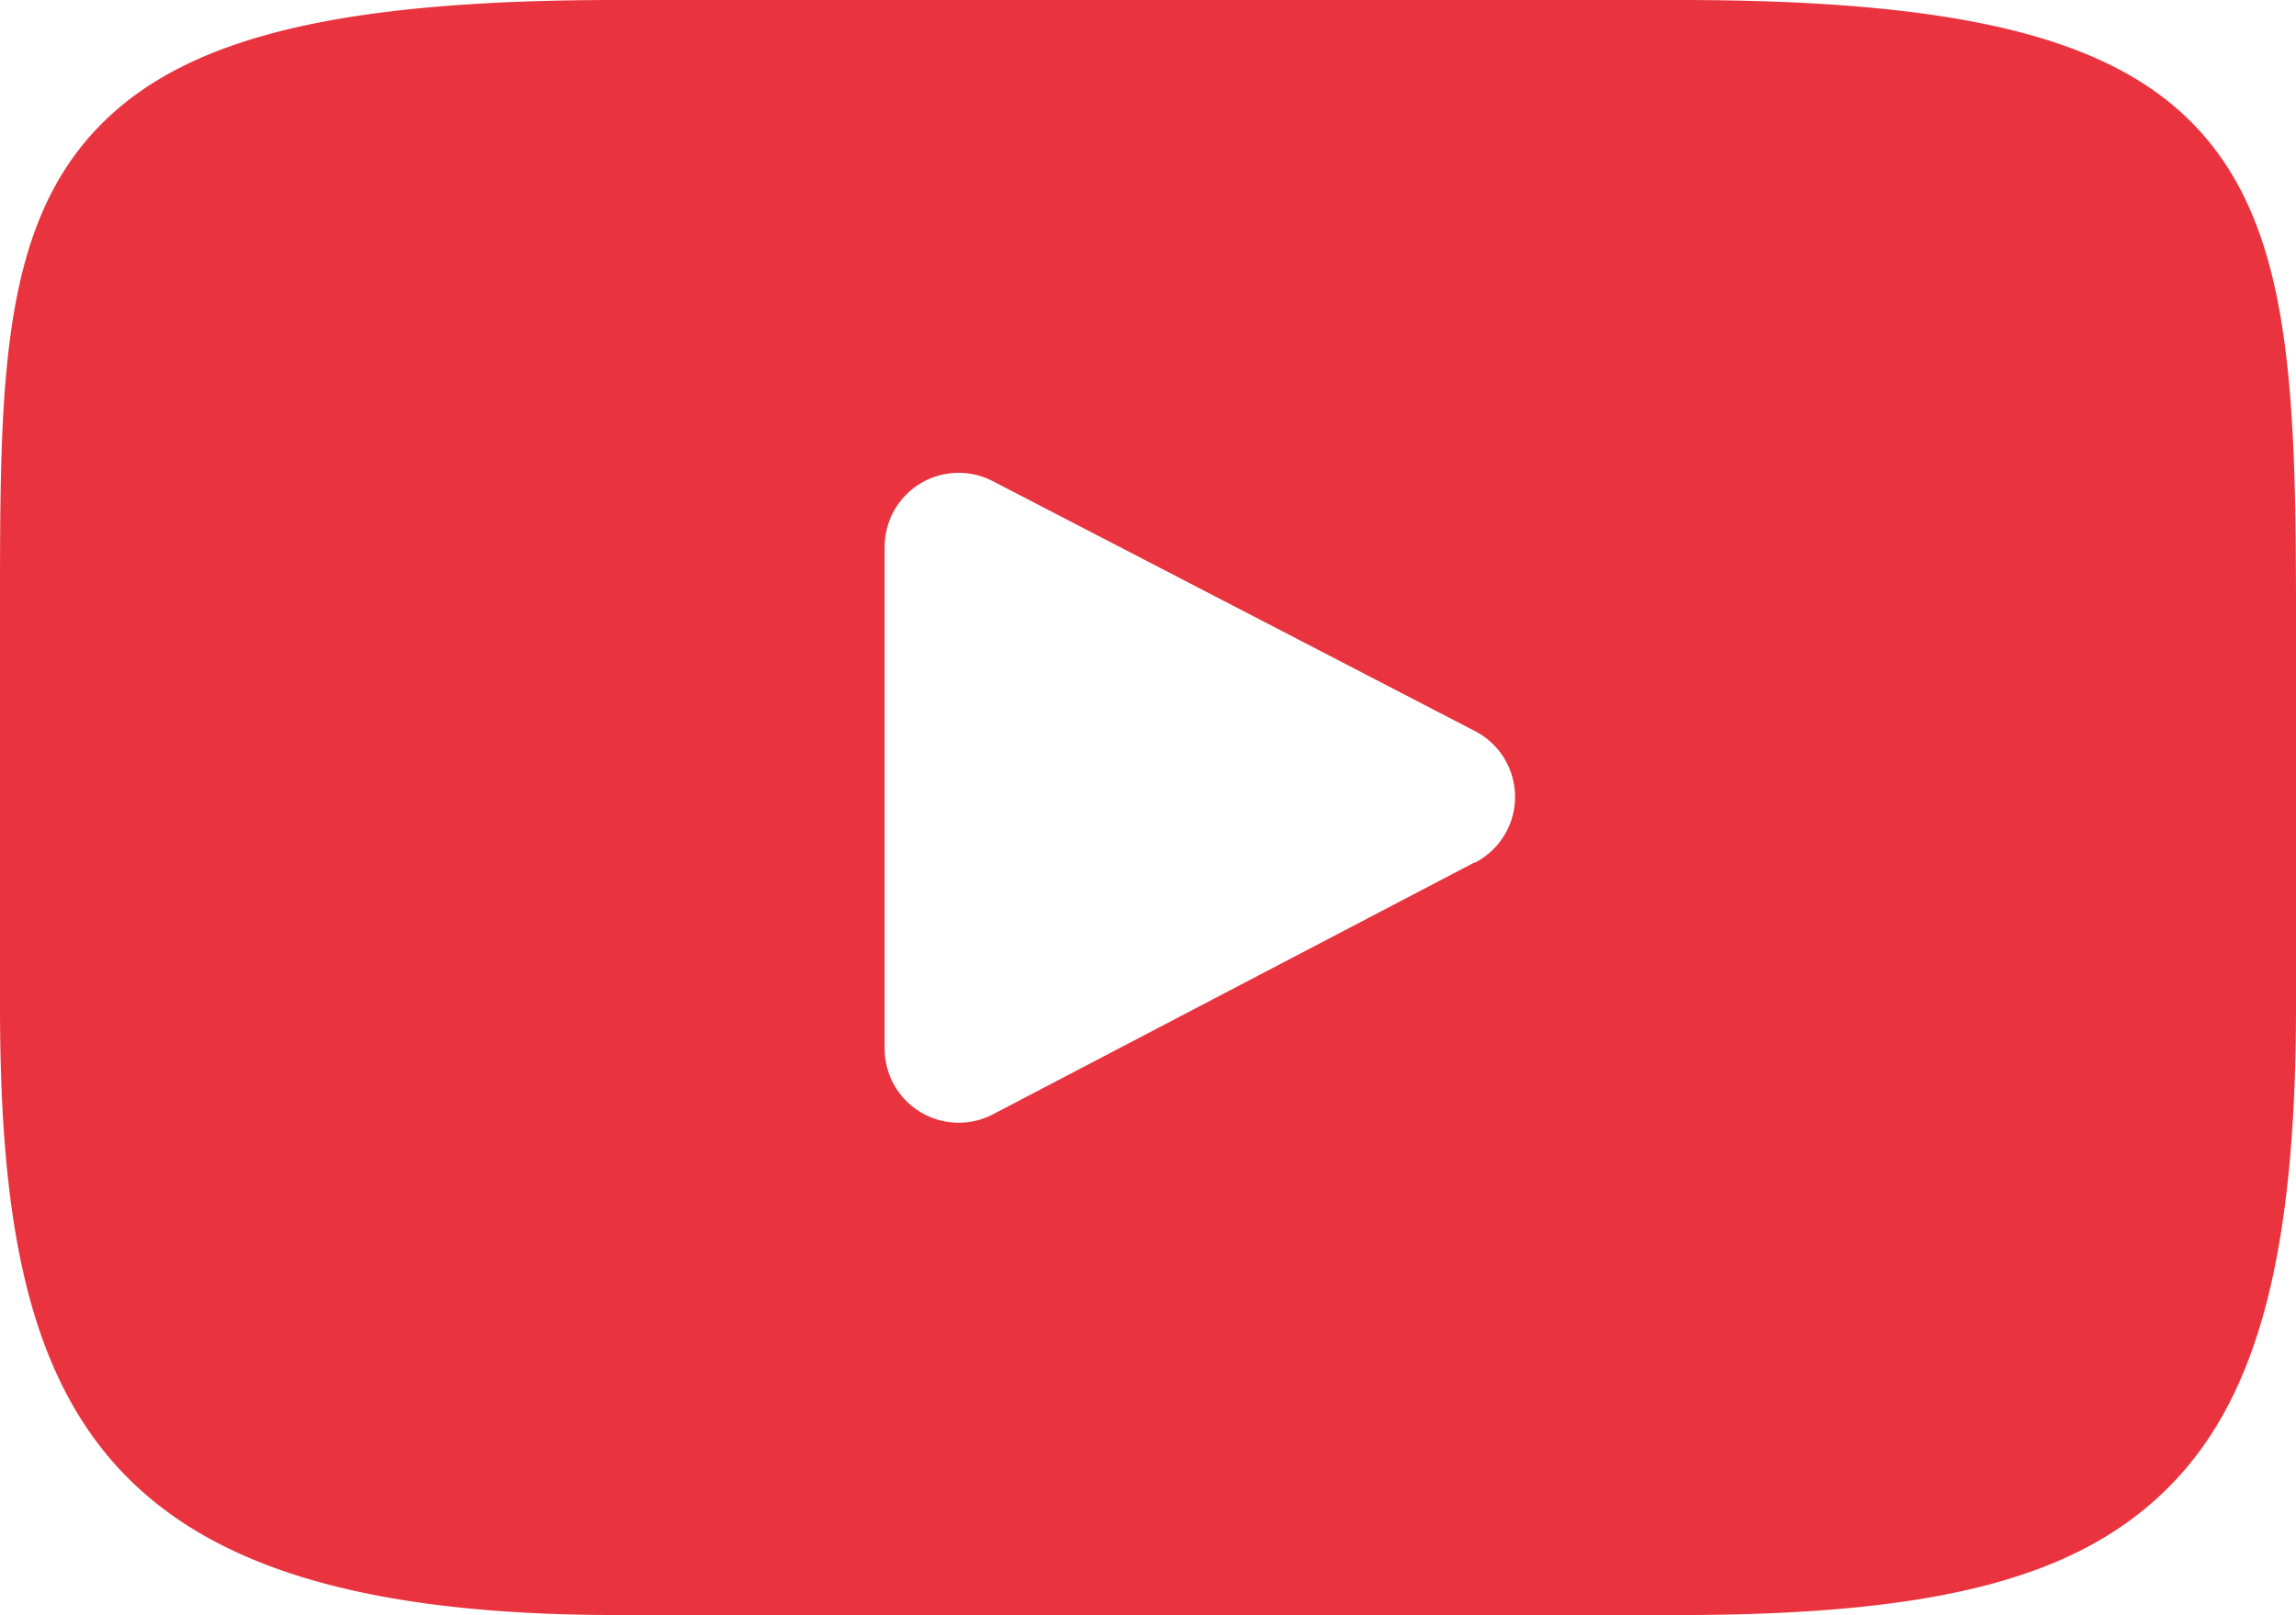
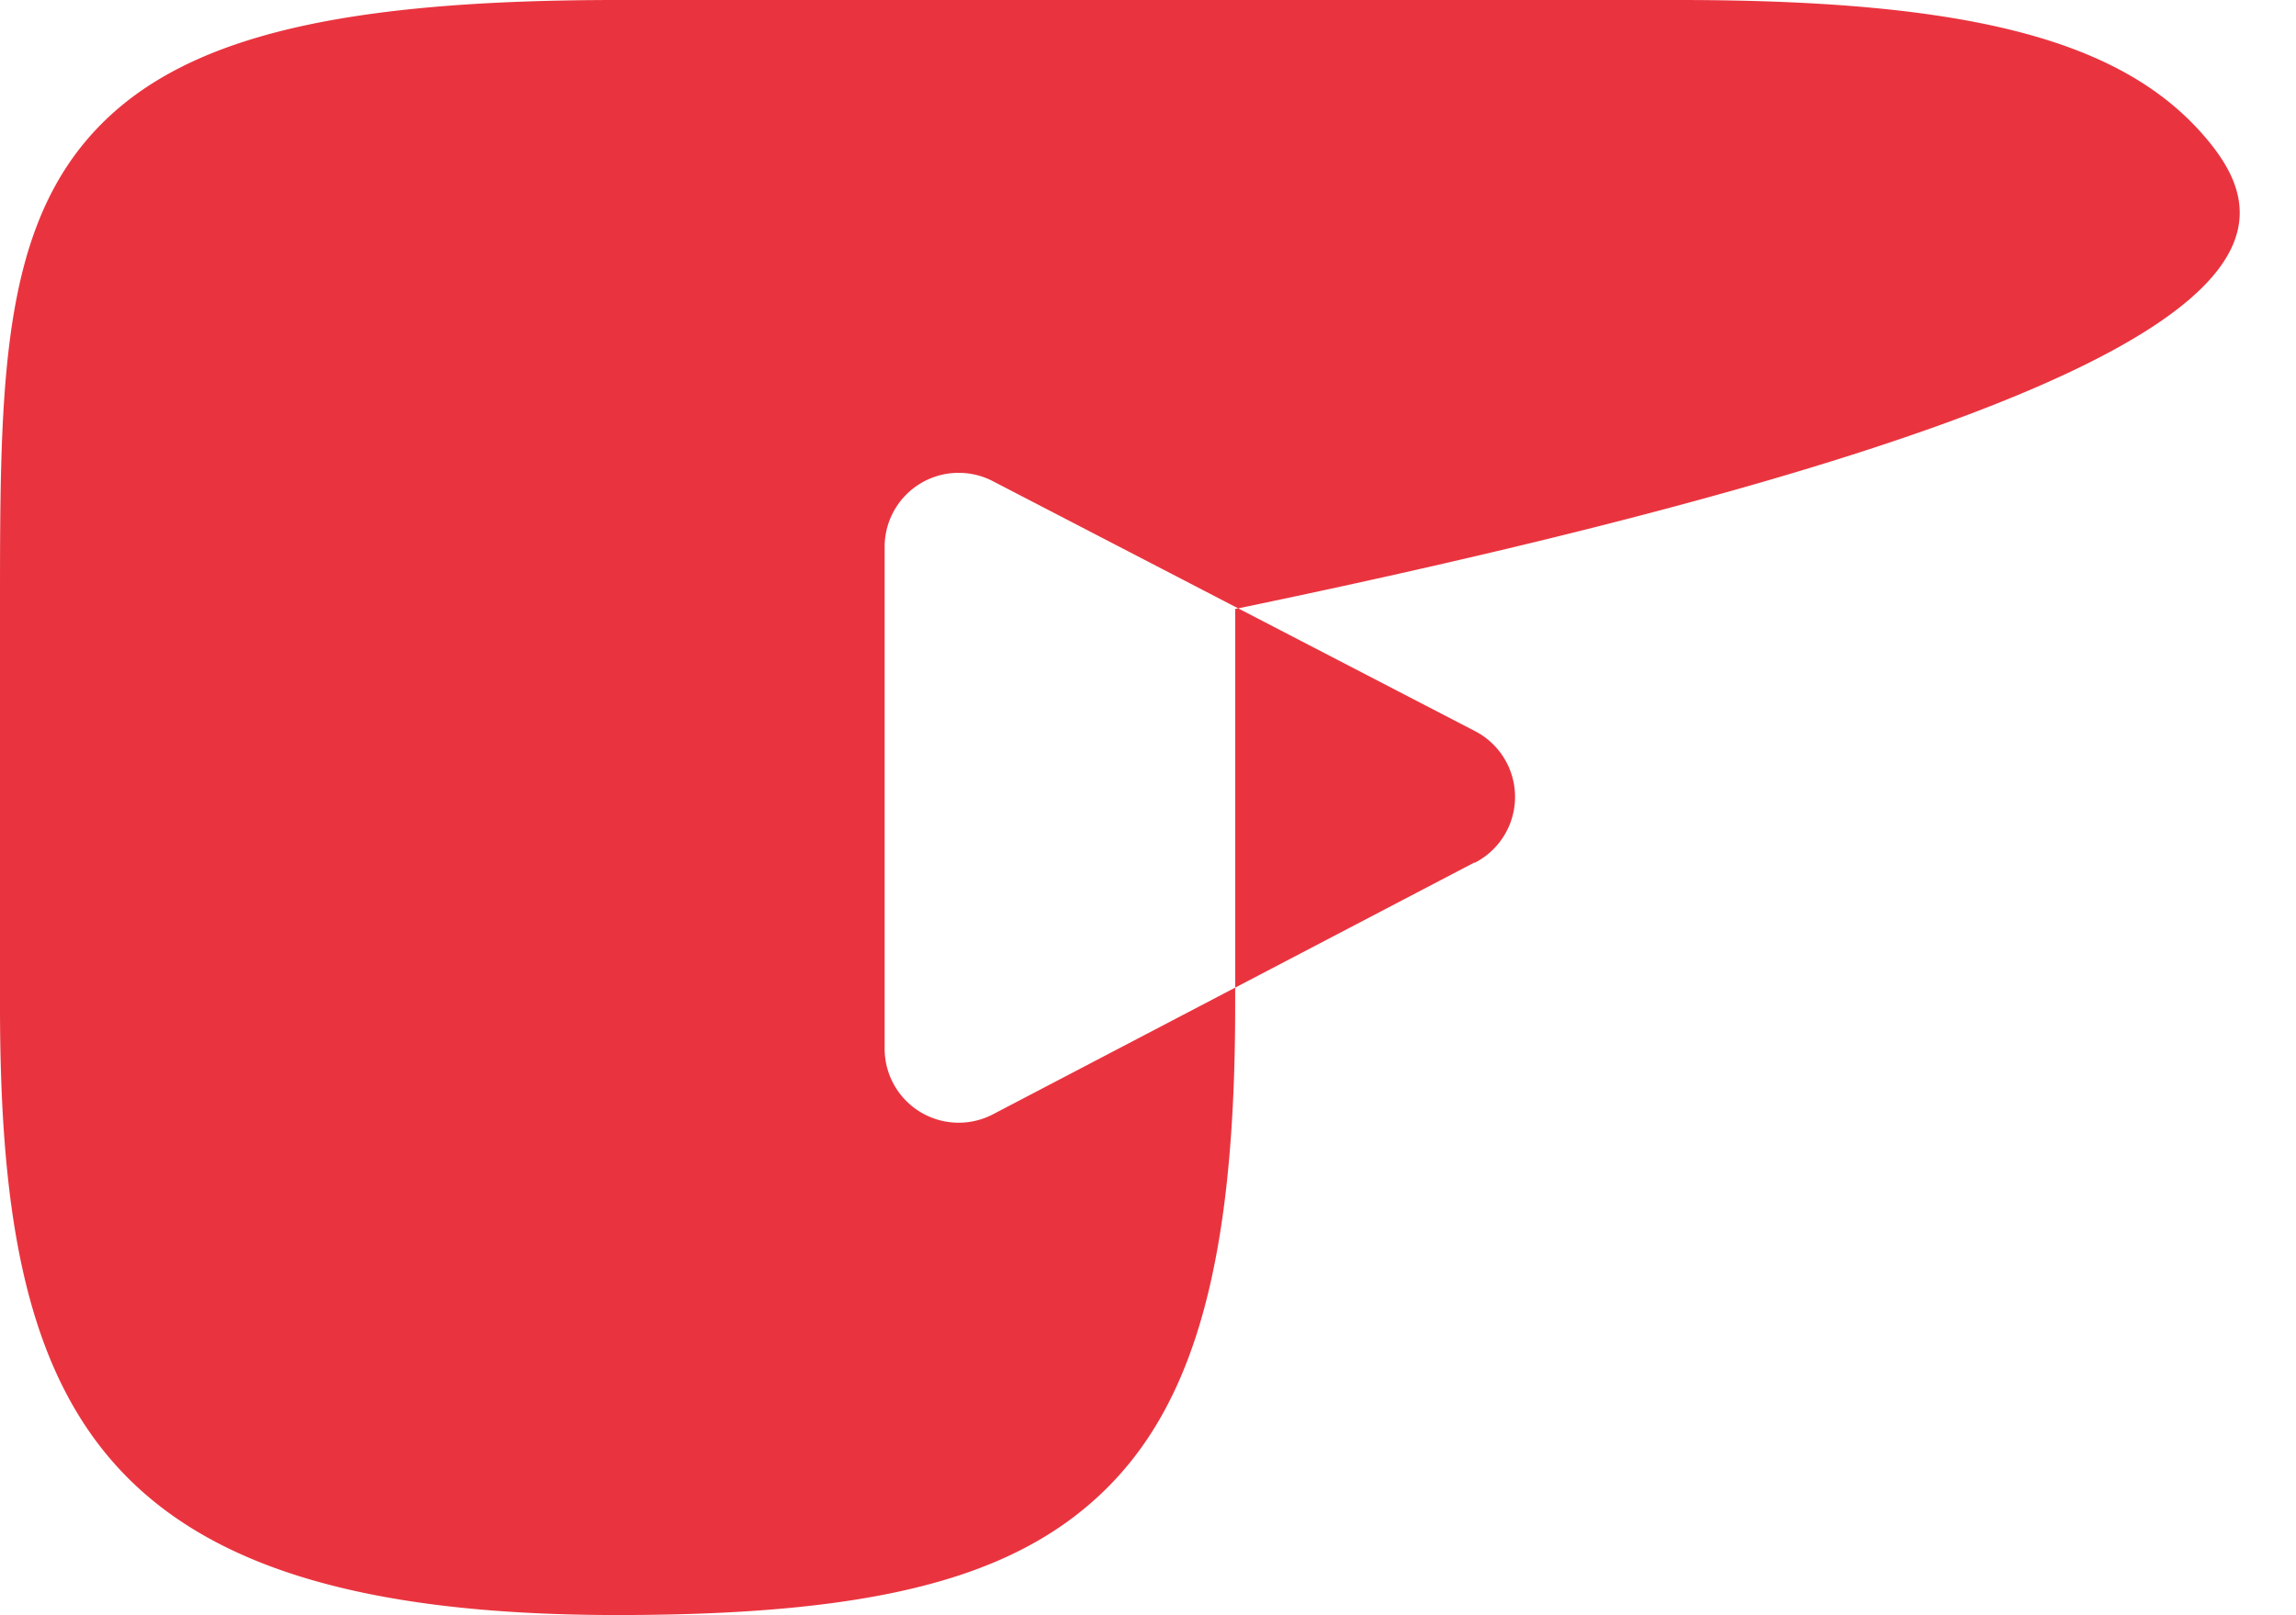
<svg xmlns="http://www.w3.org/2000/svg" width="16.185" height="11.39" viewBox="0 0 16.185 11.39">
  <g id="youtube" transform="translate(0 -45.917)">
-     <path id="XMLID_823_" d="M15.554,46.895c-.584-.694-1.663-.978-3.723-.978H4.353c-2.107,0-3.2.3-3.786,1.041C0,47.679,0,48.741,0,50.211v2.8c0,2.848.673,4.294,4.353,4.294h7.478c1.786,0,2.776-.25,3.417-.863.657-.628.937-1.655.937-3.431v-2.8C16.185,48.661,16.141,47.592,15.554,46.895ZM10.391,52,7,53.774a.522.522,0,0,1-.764-.463V49.773a.522.522,0,0,1,.763-.463l3.4,1.763a.522.522,0,0,1,0,.926Z" transform="translate(0 0)" fill="#e9343f" />
+     <path id="XMLID_823_" d="M15.554,46.895c-.584-.694-1.663-.978-3.723-.978H4.353c-2.107,0-3.2.3-3.786,1.041C0,47.679,0,48.741,0,50.211v2.8c0,2.848.673,4.294,4.353,4.294c1.786,0,2.776-.25,3.417-.863.657-.628.937-1.655.937-3.431v-2.8C16.185,48.661,16.141,47.592,15.554,46.895ZM10.391,52,7,53.774a.522.522,0,0,1-.764-.463V49.773a.522.522,0,0,1,.763-.463l3.4,1.763a.522.522,0,0,1,0,.926Z" transform="translate(0 0)" fill="#e9343f" />
  </g>
</svg>